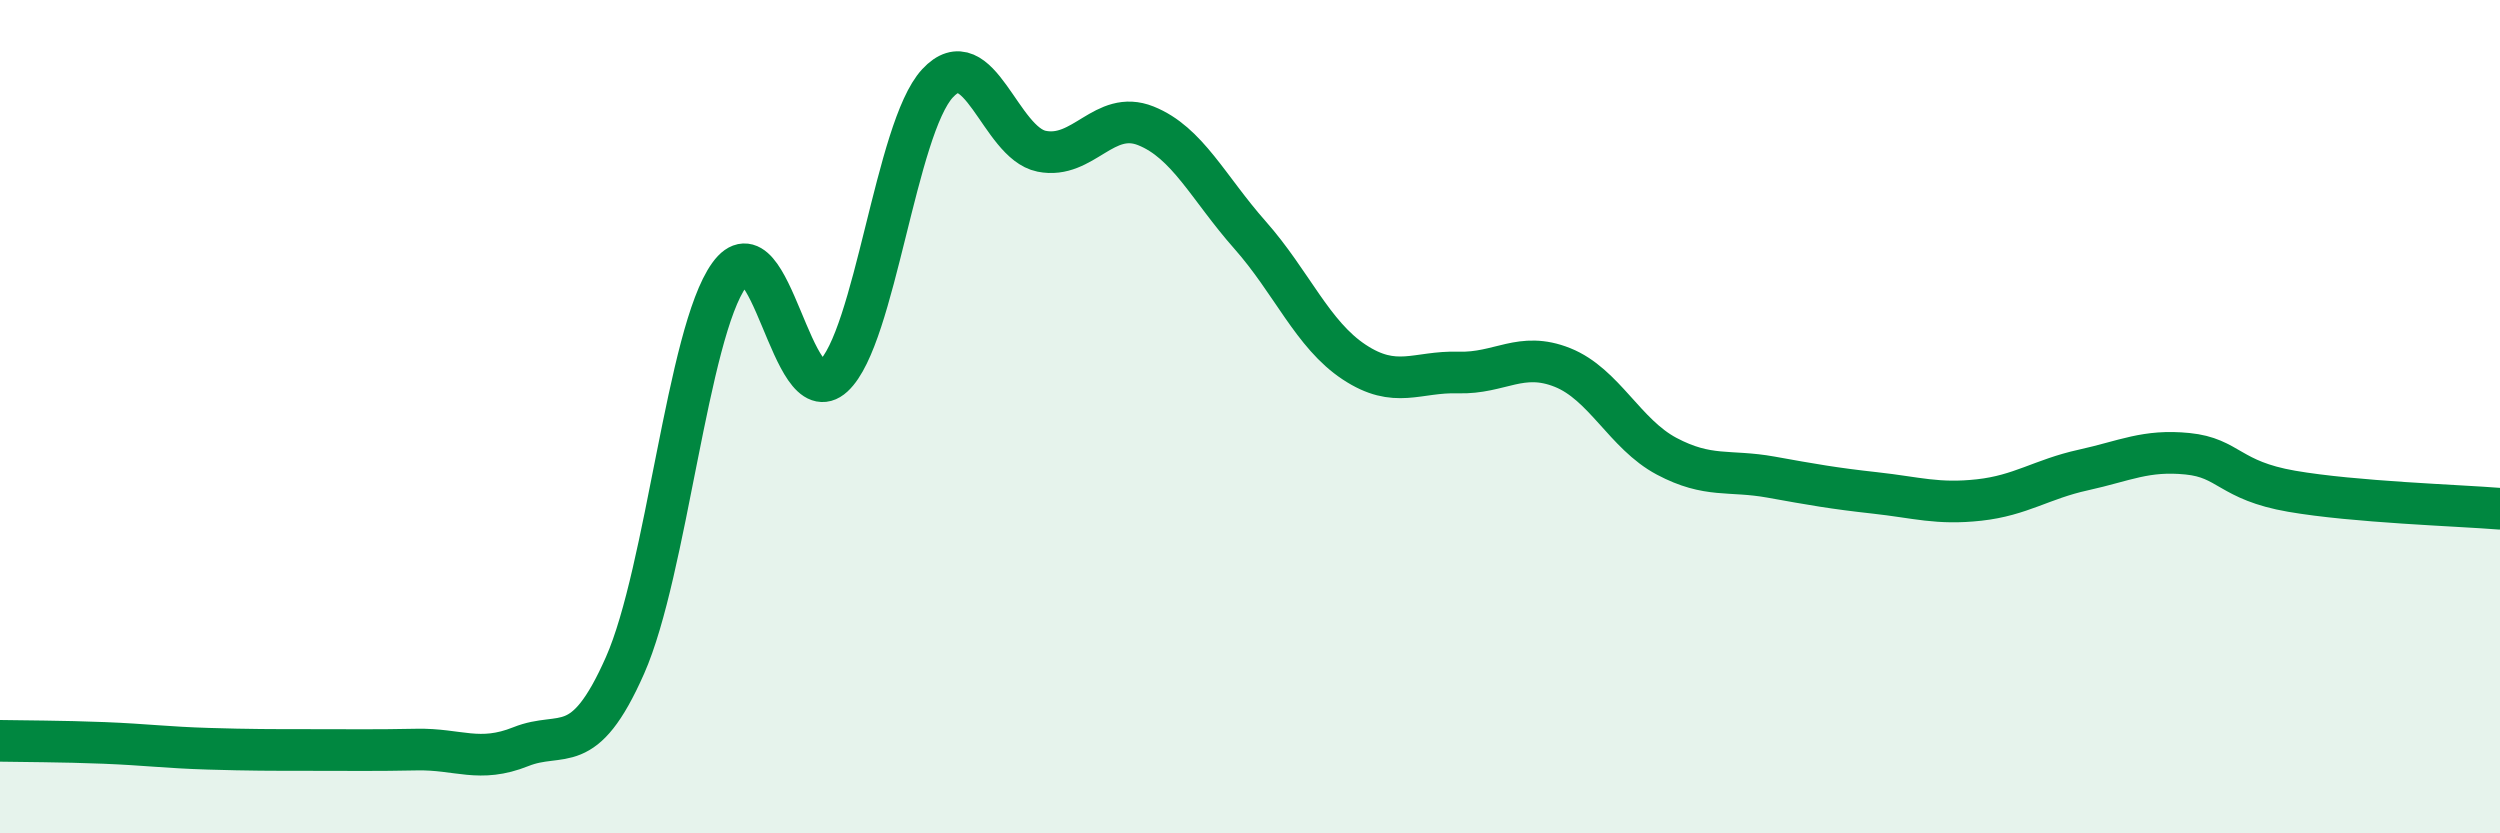
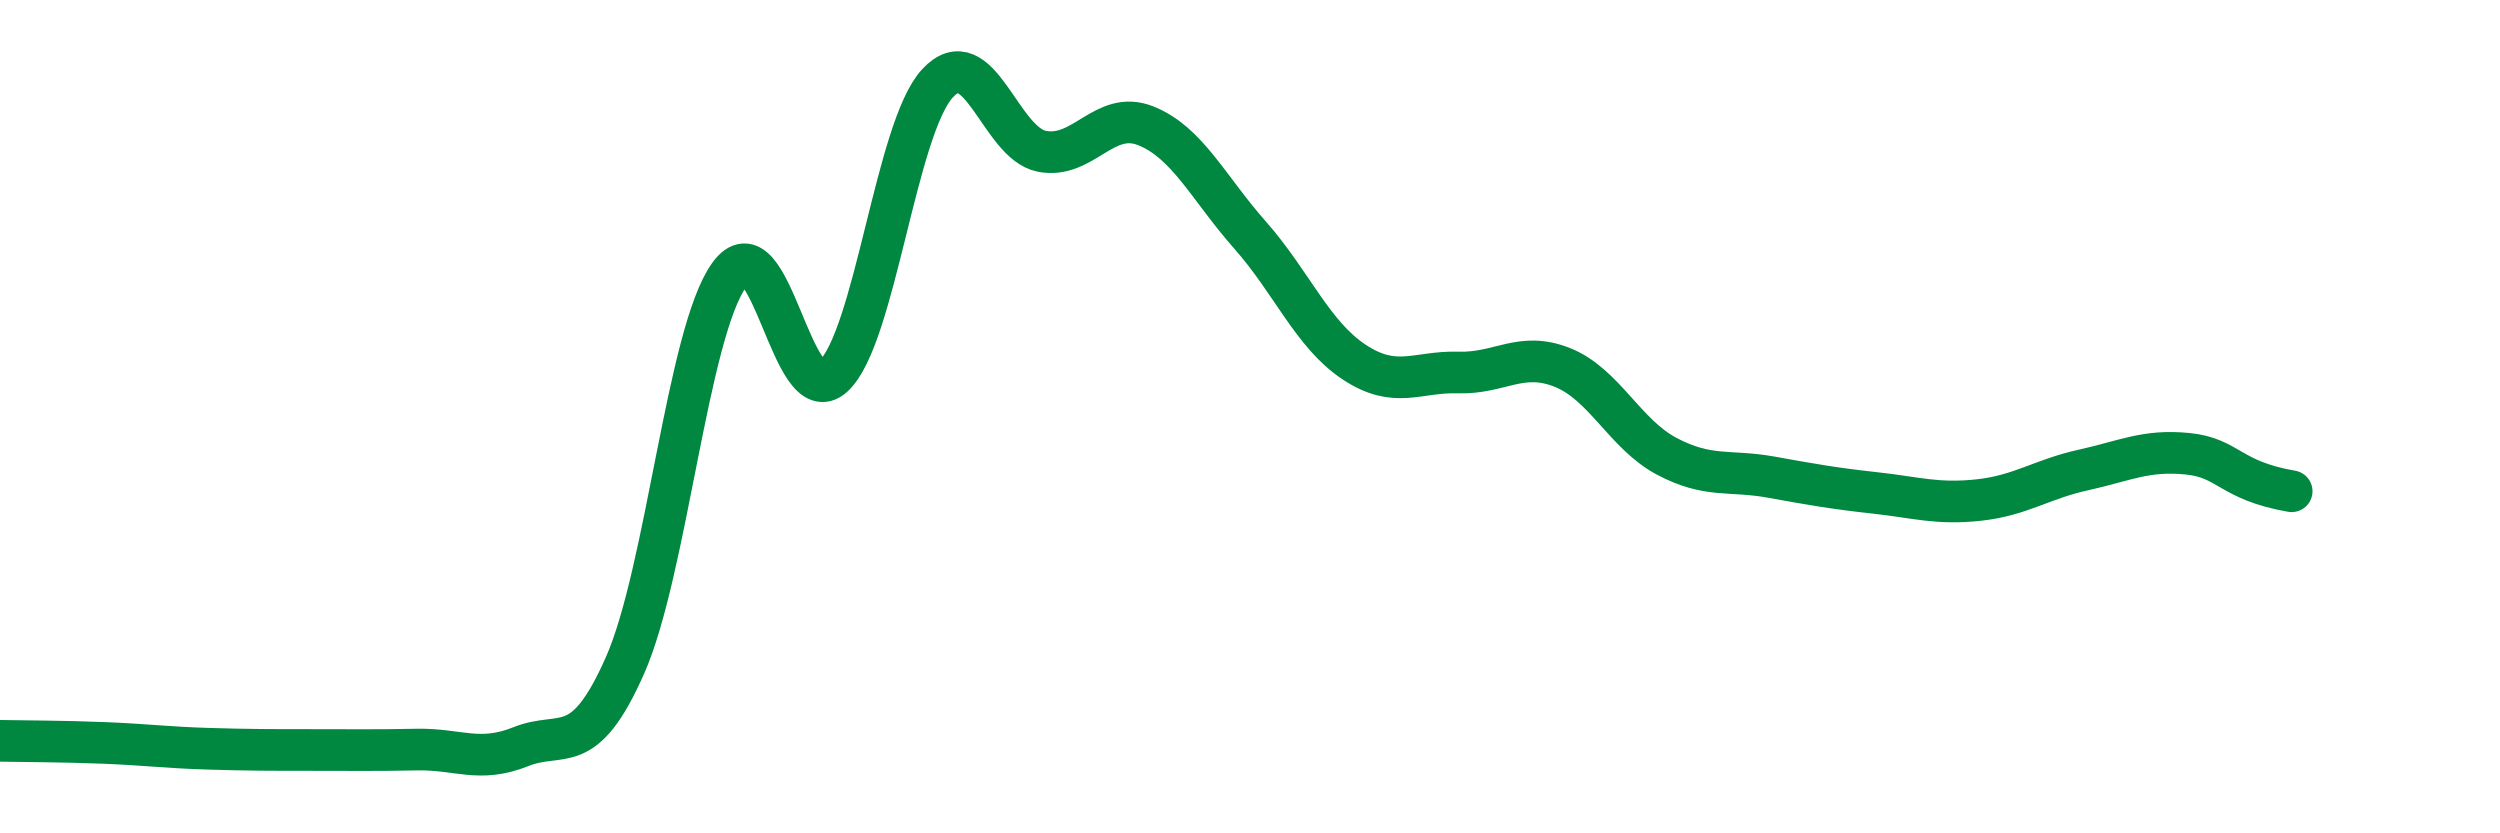
<svg xmlns="http://www.w3.org/2000/svg" width="60" height="20" viewBox="0 0 60 20">
-   <path d="M 0,17.78 C 0.5,17.79 1.5,17.79 2.5,17.83 C 3.5,17.87 4,17.94 5,17.97 C 6,18 6.5,18 7.5,18 C 8.5,18 9,18.01 10,17.99 C 11,17.97 11.5,18.32 12.5,17.92 C 13.5,17.52 14,18.23 15,15.97 C 16,13.71 16.5,7.99 17.5,6.6 C 18.5,5.21 19,9.95 20,9.03 C 21,8.11 21.5,3.08 22.5,2 C 23.5,0.92 24,3.43 25,3.63 C 26,3.83 26.5,2.62 27.5,3.02 C 28.5,3.42 29,4.51 30,5.64 C 31,6.77 31.5,8.03 32.5,8.69 C 33.5,9.35 34,8.91 35,8.94 C 36,8.97 36.5,8.42 37.5,8.82 C 38.5,9.22 39,10.42 40,10.95 C 41,11.48 41.5,11.27 42.5,11.45 C 43.5,11.63 44,11.72 45,11.83 C 46,11.94 46.5,12.11 47.5,12 C 48.5,11.89 49,11.5 50,11.28 C 51,11.06 51.5,10.79 52.5,10.89 C 53.5,10.99 53.5,11.53 55,11.79 C 56.5,12.05 59,12.13 60,12.21L60 20L0 20Z" fill="#008740" opacity="0.1" stroke-linecap="round" stroke-linejoin="round" />
-   <path d="M 0,17.78 C 0.5,17.79 1.5,17.79 2.5,17.83 C 3.5,17.87 4,17.94 5,17.97 C 6,18 6.5,18 7.5,18 C 8.5,18 9,18.01 10,17.99 C 11,17.97 11.5,18.32 12.5,17.92 C 13.5,17.52 14,18.23 15,15.97 C 16,13.71 16.5,7.99 17.5,6.6 C 18.5,5.21 19,9.95 20,9.03 C 21,8.11 21.5,3.08 22.5,2 C 23.5,0.92 24,3.43 25,3.63 C 26,3.83 26.5,2.62 27.5,3.02 C 28.5,3.42 29,4.51 30,5.64 C 31,6.77 31.5,8.03 32.5,8.69 C 33.5,9.35 34,8.91 35,8.94 C 36,8.97 36.5,8.42 37.5,8.82 C 38.5,9.22 39,10.42 40,10.95 C 41,11.48 41.5,11.27 42.5,11.45 C 43.5,11.63 44,11.72 45,11.83 C 46,11.94 46.5,12.11 47.5,12 C 48.5,11.89 49,11.5 50,11.28 C 51,11.06 51.5,10.79 52.5,10.89 C 53.5,10.99 53.5,11.53 55,11.79 C 56.5,12.05 59,12.13 60,12.21" stroke="#008740" stroke-width="1" fill="none" stroke-linecap="round" stroke-linejoin="round" />
+   <path d="M 0,17.78 C 0.5,17.79 1.5,17.79 2.5,17.83 C 3.5,17.87 4,17.94 5,17.97 C 6,18 6.5,18 7.5,18 C 8.5,18 9,18.01 10,17.99 C 11,17.97 11.5,18.32 12.5,17.92 C 13.5,17.52 14,18.23 15,15.97 C 16,13.71 16.5,7.99 17.5,6.6 C 18.5,5.21 19,9.95 20,9.03 C 21,8.11 21.5,3.08 22.5,2 C 23.5,0.92 24,3.43 25,3.63 C 26,3.83 26.5,2.62 27.5,3.02 C 28.5,3.42 29,4.51 30,5.64 C 31,6.77 31.5,8.03 32.5,8.69 C 33.5,9.35 34,8.91 35,8.94 C 36,8.97 36.5,8.42 37.5,8.82 C 38.5,9.22 39,10.42 40,10.95 C 41,11.48 41.5,11.27 42.5,11.45 C 43.5,11.63 44,11.72 45,11.83 C 46,11.94 46.5,12.11 47.5,12 C 48.5,11.89 49,11.5 50,11.28 C 51,11.06 51.5,10.79 52.5,10.89 C 53.5,10.99 53.5,11.53 55,11.79 " stroke="#008740" stroke-width="1" fill="none" stroke-linecap="round" stroke-linejoin="round" />
</svg>